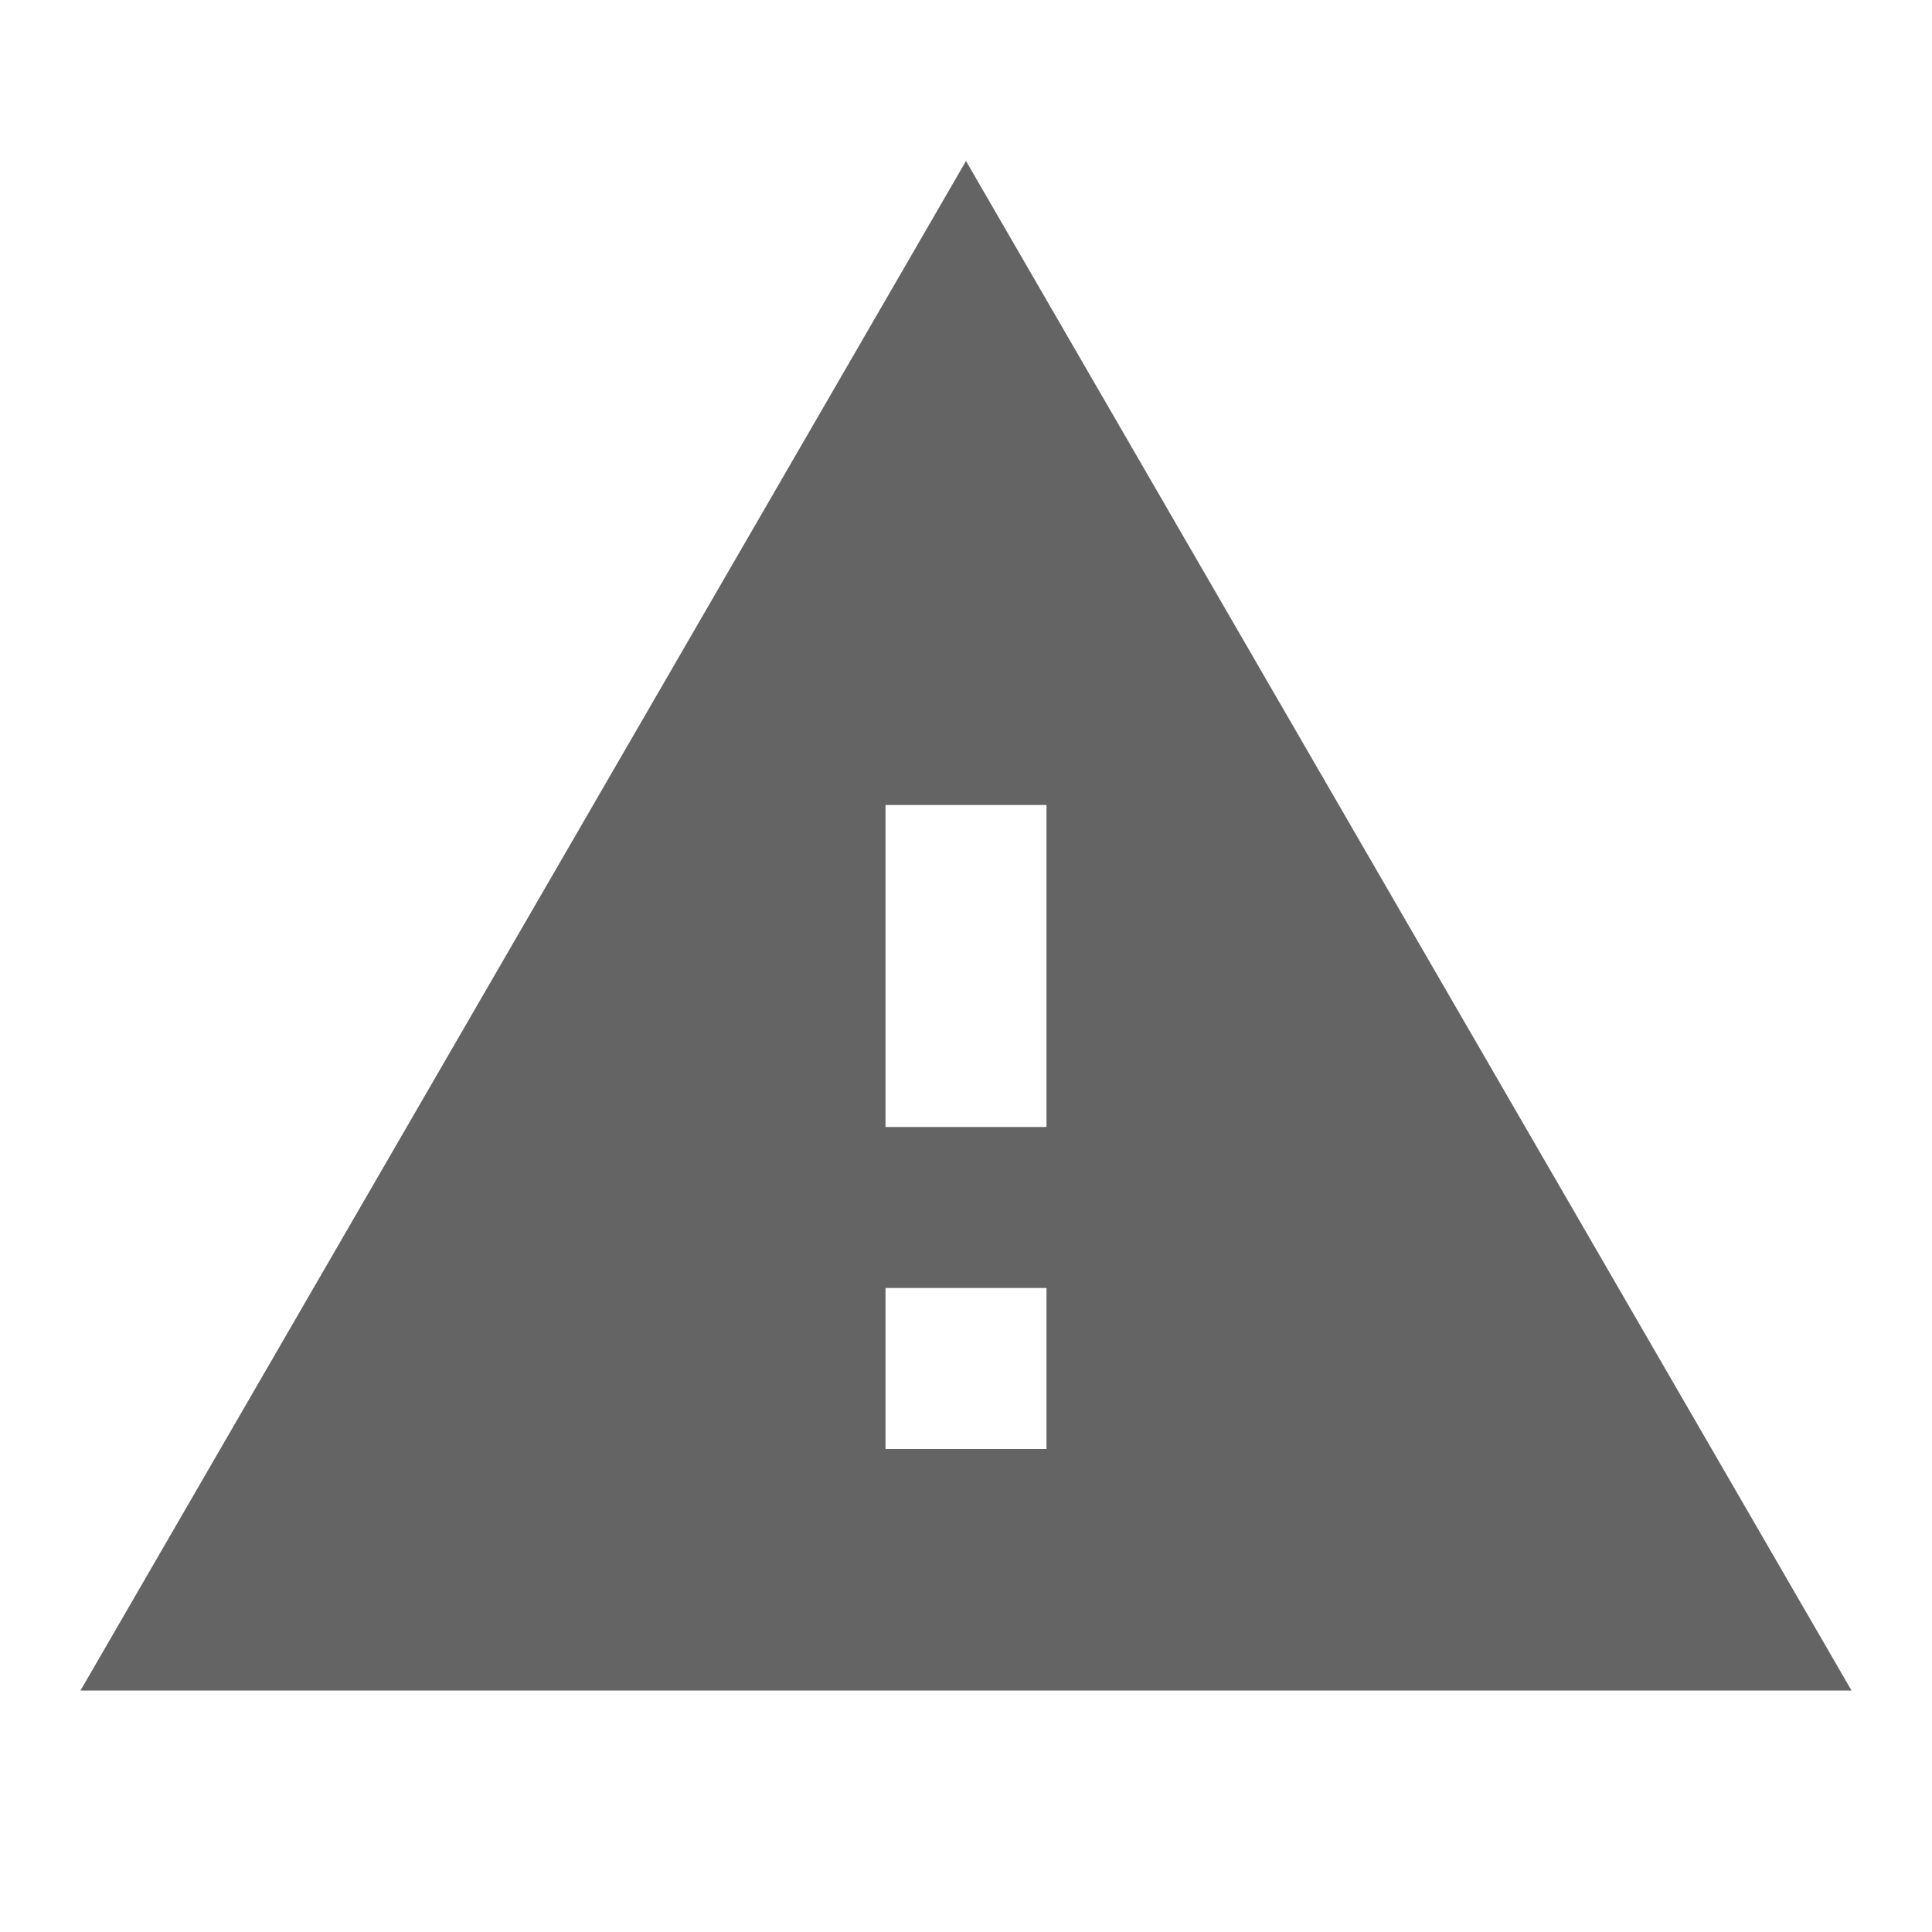
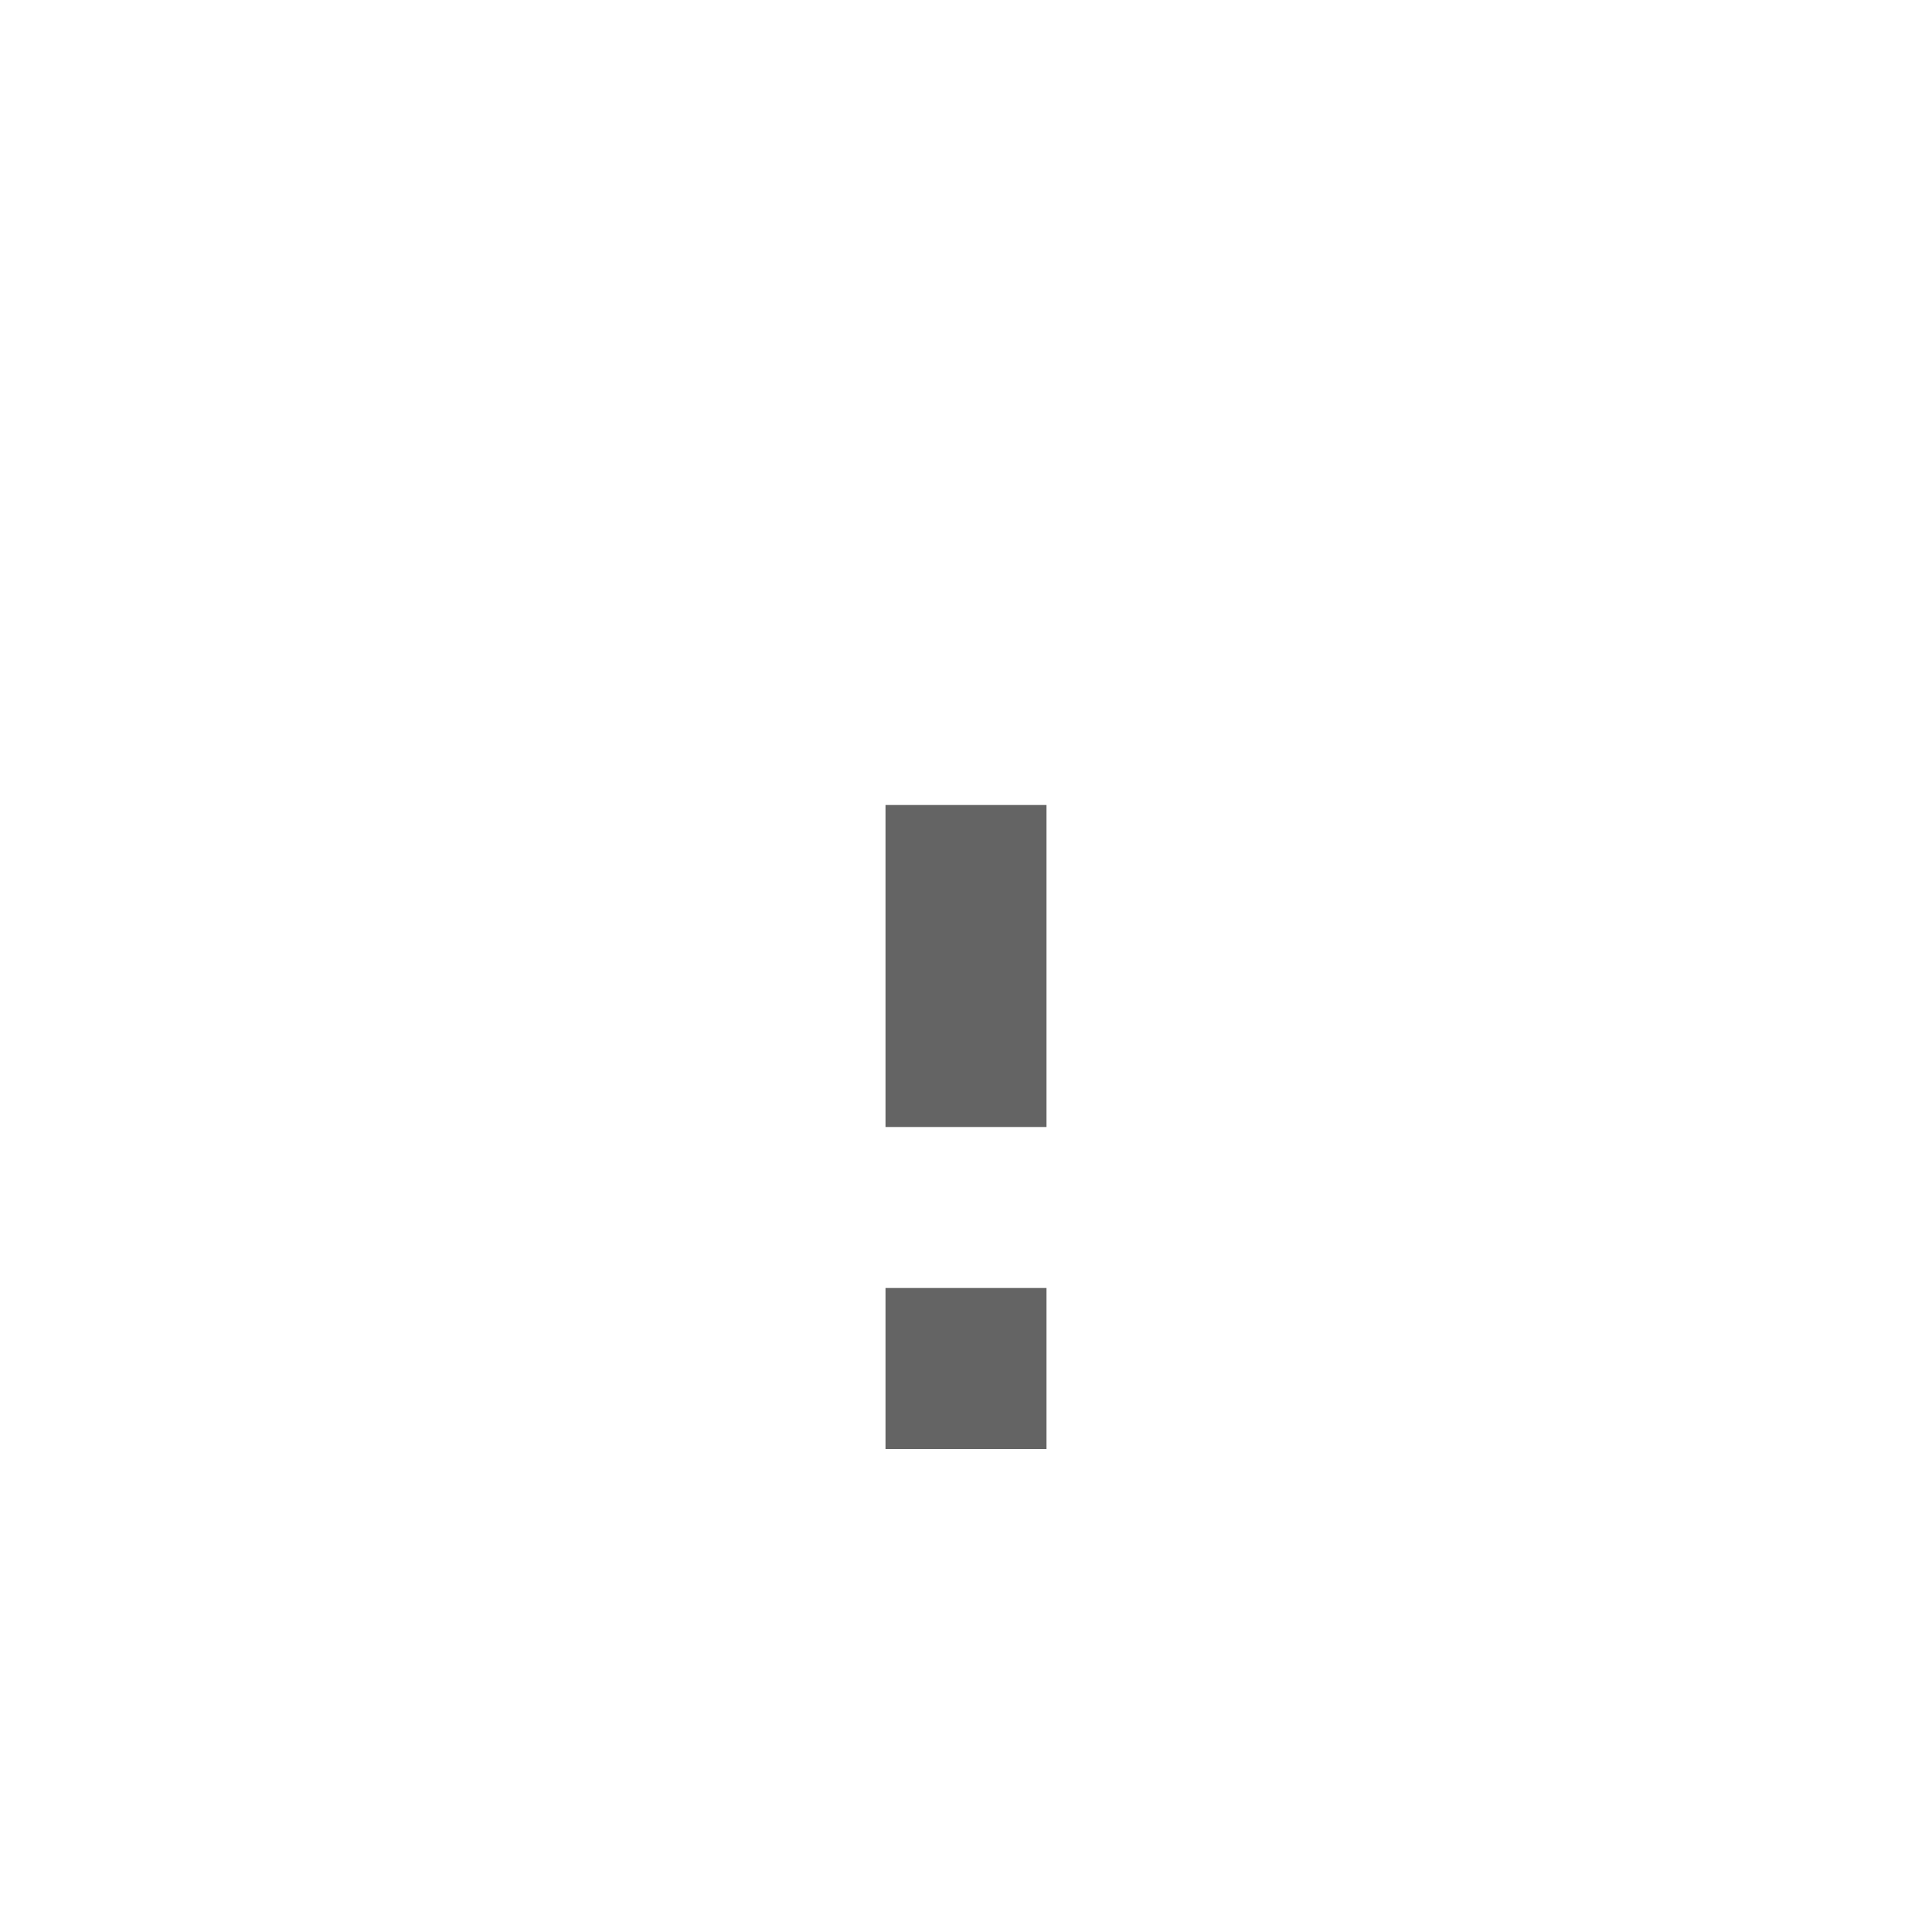
<svg xmlns="http://www.w3.org/2000/svg" aria-hidden="true" width="1em" height="1em" viewBox="0 0 24 24" data-icon="mdi:alert" data-width="1em" data-height="1em" data-inline="false" class="iconify">
-   <path d="M13 14h-2v-4h2m0 8h-2v-2h2M1 21h22L12 2 1 21z" fill="#646464" />
+   <path d="M13 14h-2v-4h2m0 8h-2v-2h2M1 21h22z" fill="#646464" />
</svg>